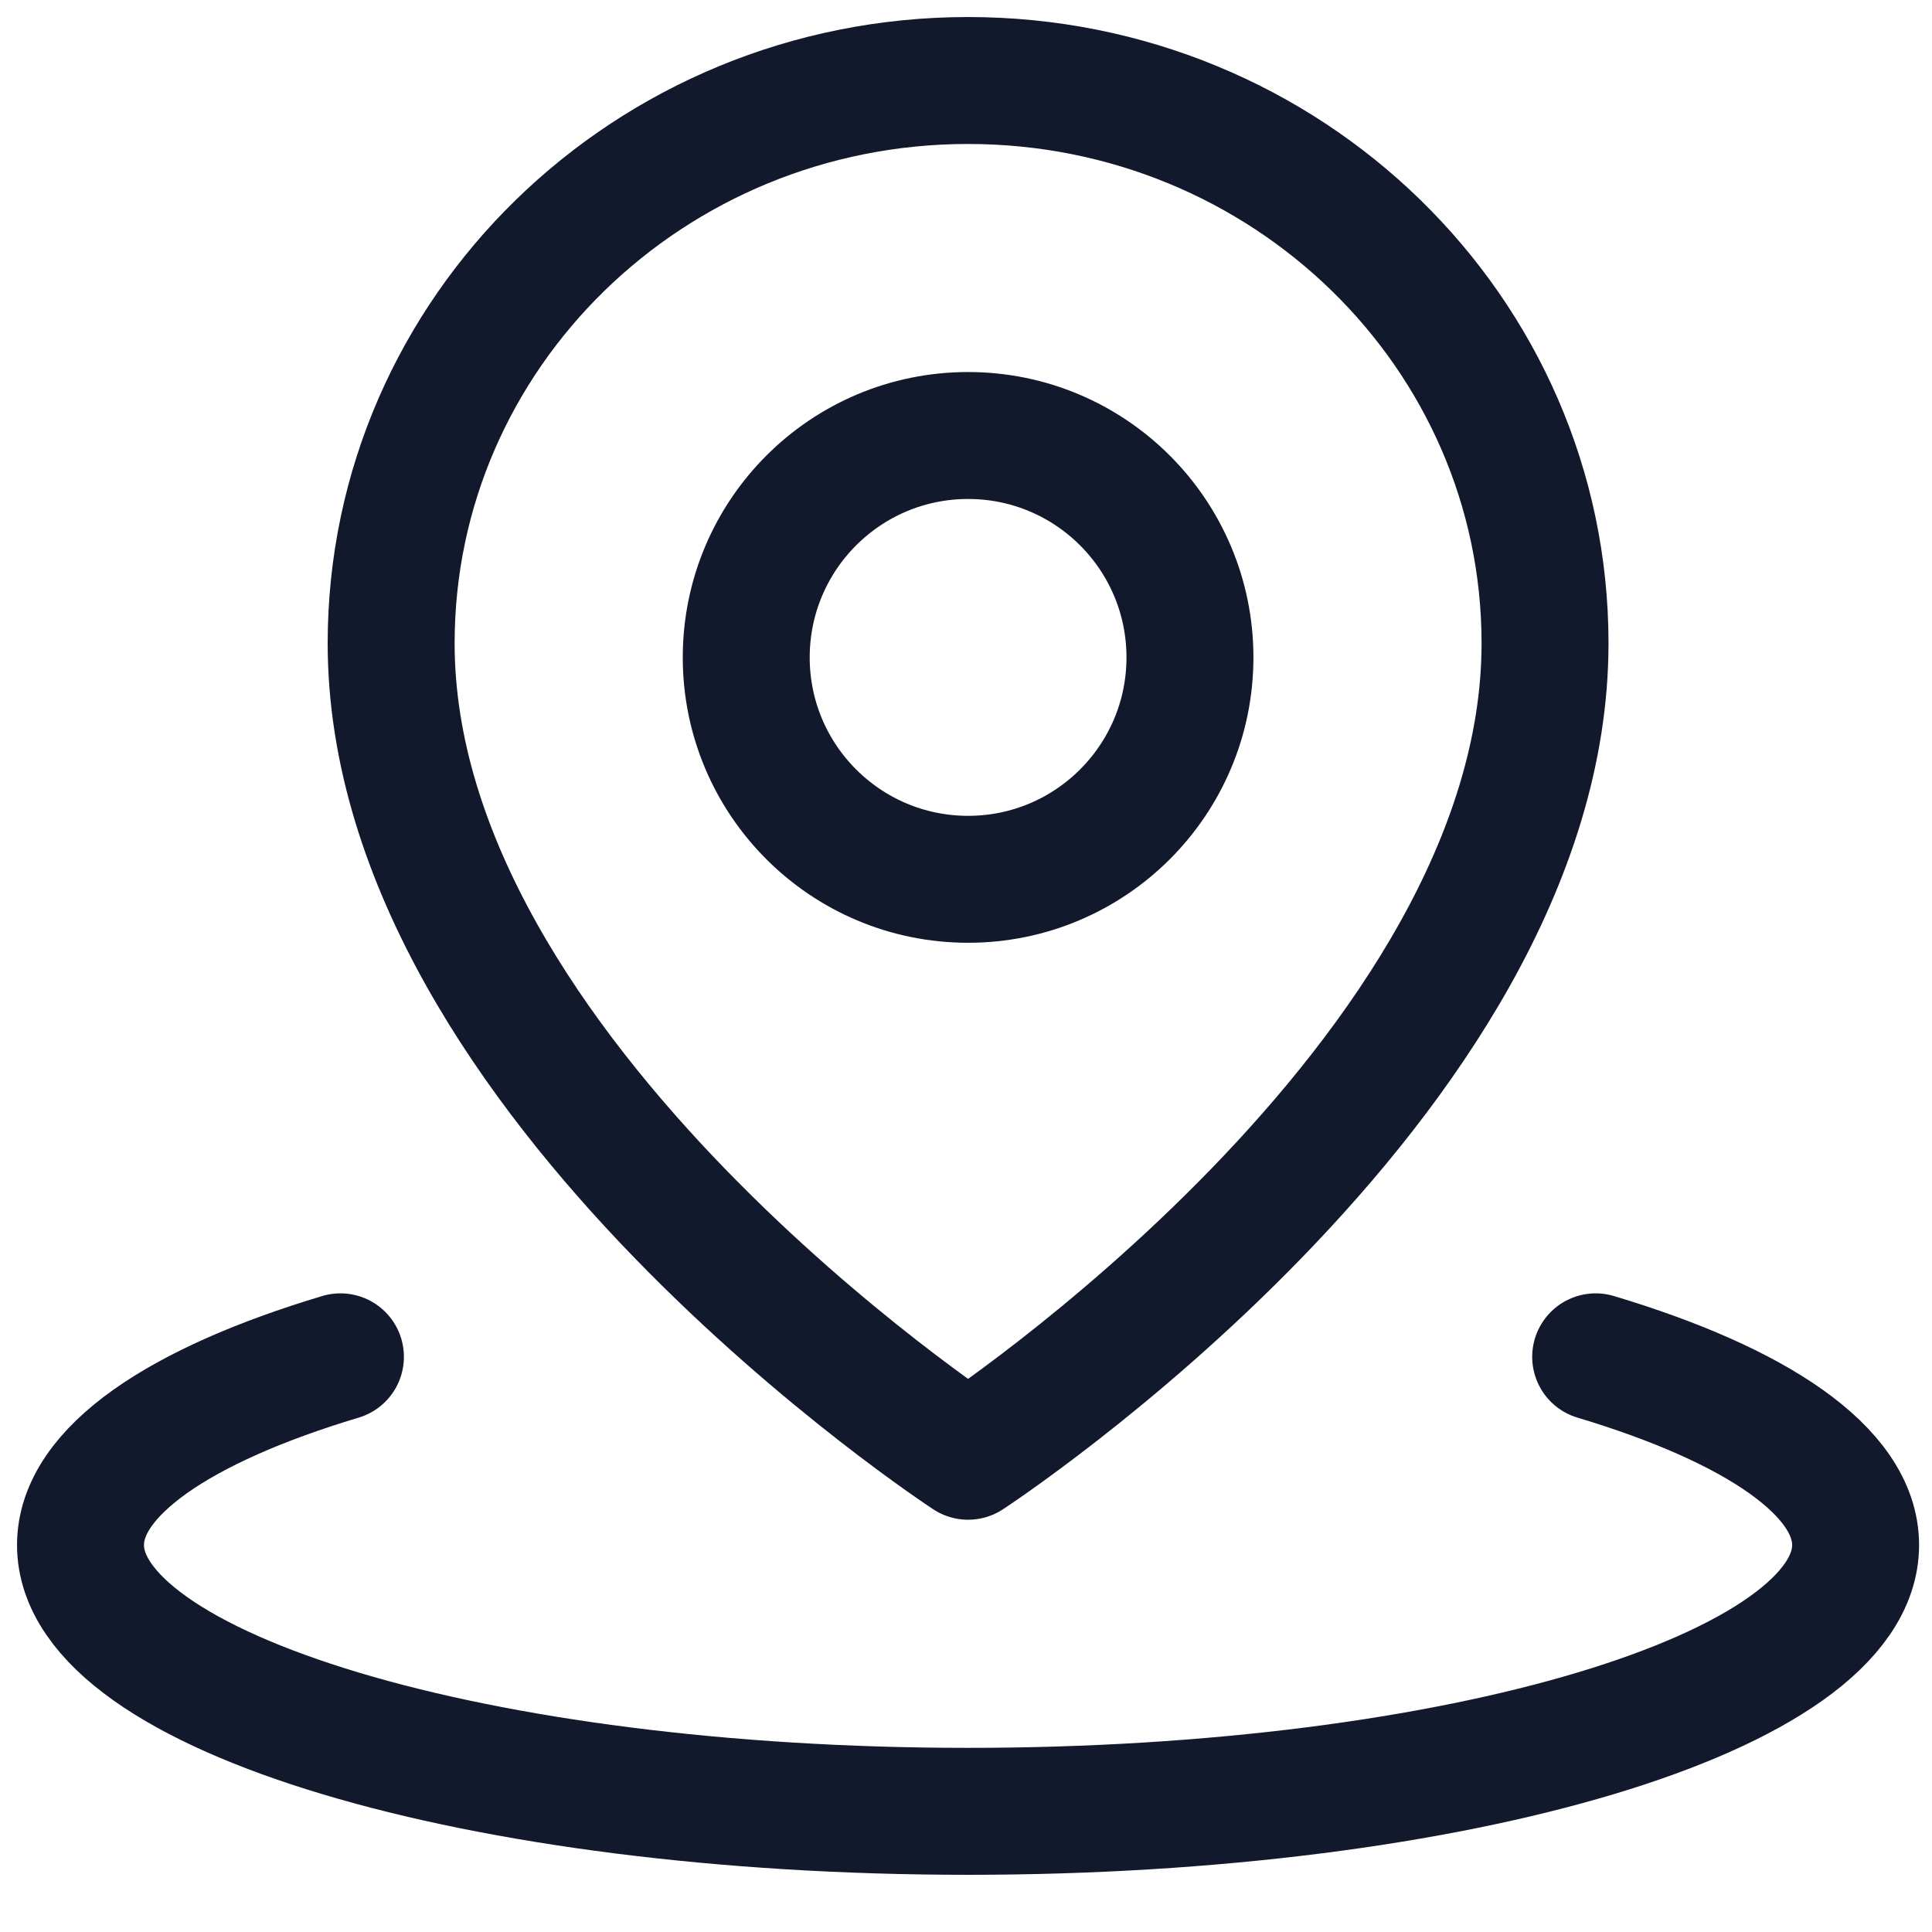
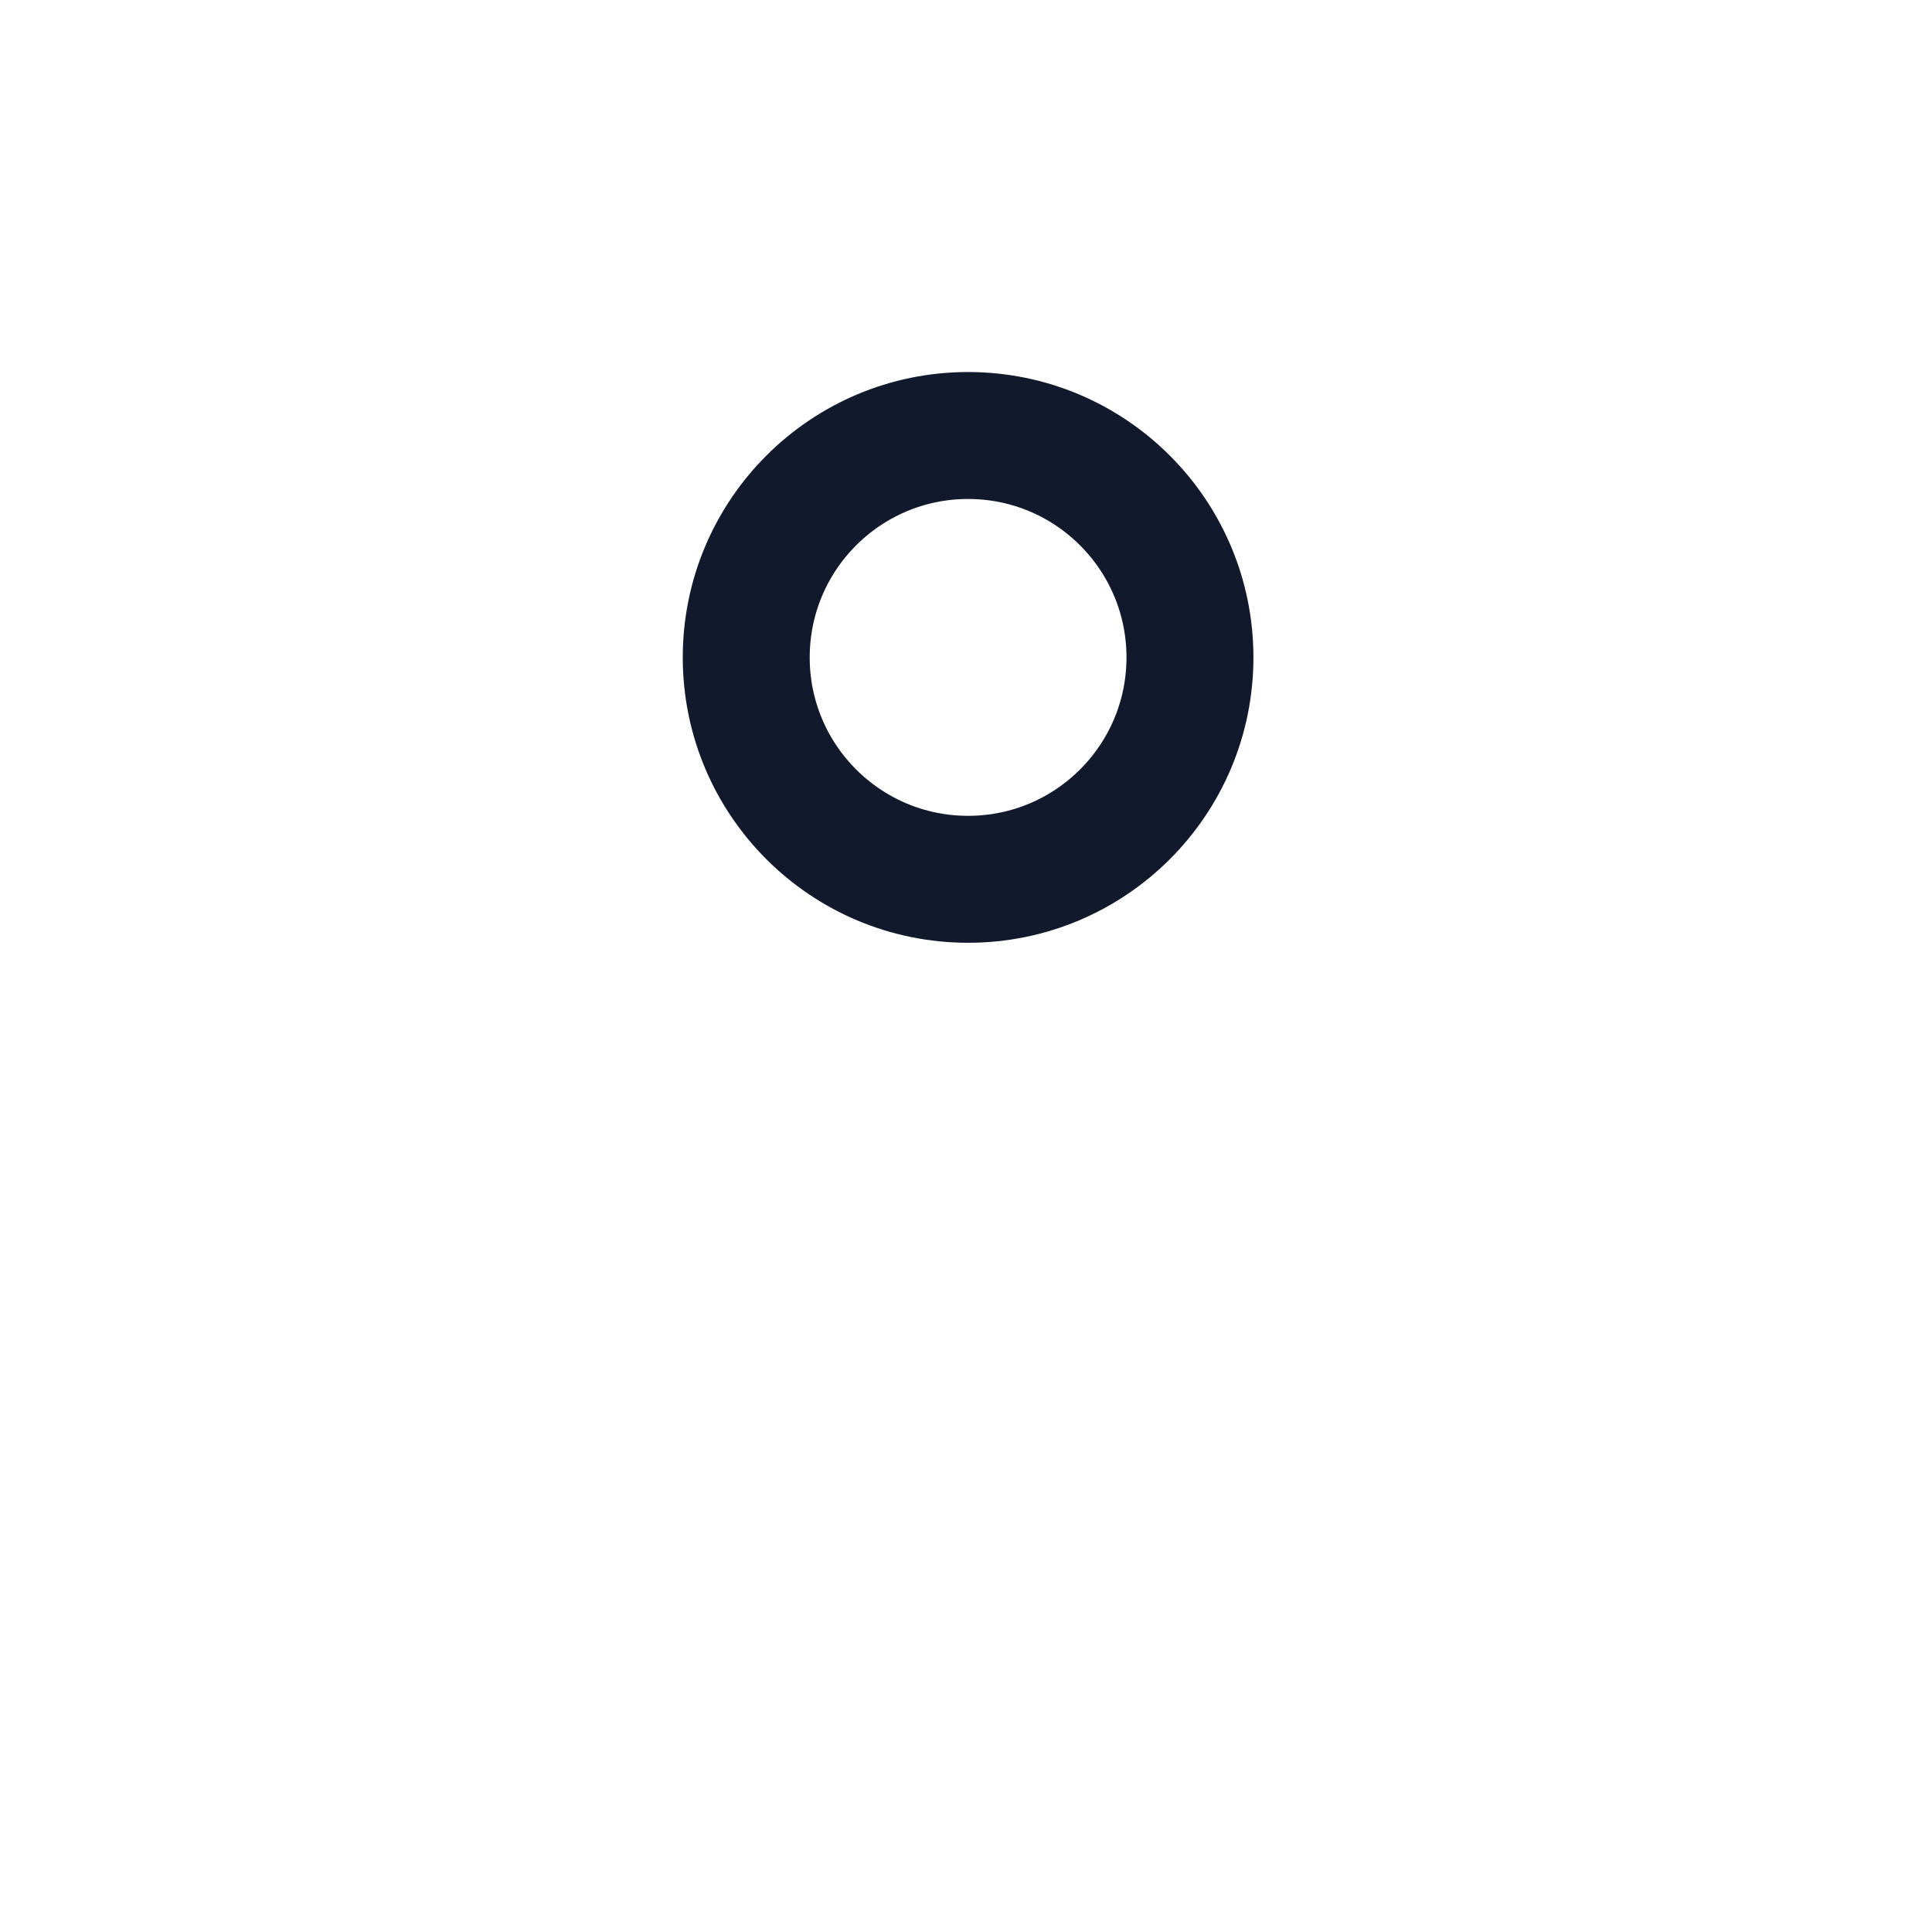
<svg xmlns="http://www.w3.org/2000/svg" width="24" height="24" viewBox="0 0 24 24" fill="none">
-   <path d="M4.229 16.855C2.234 17.453 1 18.28 1 19.193C1 21.02 5.936 22.501 12.026 22.501C18.115 22.501 23.051 21.02 23.051 19.193C23.051 18.28 21.817 17.453 19.822 16.855" stroke="#12192C" stroke-width="1.577" stroke-linecap="round" stroke-linejoin="round" />
-   <path d="M12.026 18.09C12.026 18.09 19.193 13.406 19.193 7.991C19.193 4.13 15.984 1 12.026 1C8.068 1 4.859 4.13 4.859 7.991C4.859 13.406 12.026 18.09 12.026 18.09Z" stroke="#12192C" stroke-width="1.577" stroke-linejoin="round" />
  <path d="M12.026 10.923C13.548 10.923 14.782 9.689 14.782 8.167C14.782 6.644 13.548 5.41 12.026 5.41C10.504 5.41 9.27 6.644 9.27 8.167C9.27 9.689 10.504 10.923 12.026 10.923Z" stroke="#12192C" stroke-width="1.577" stroke-linejoin="round" />
</svg>